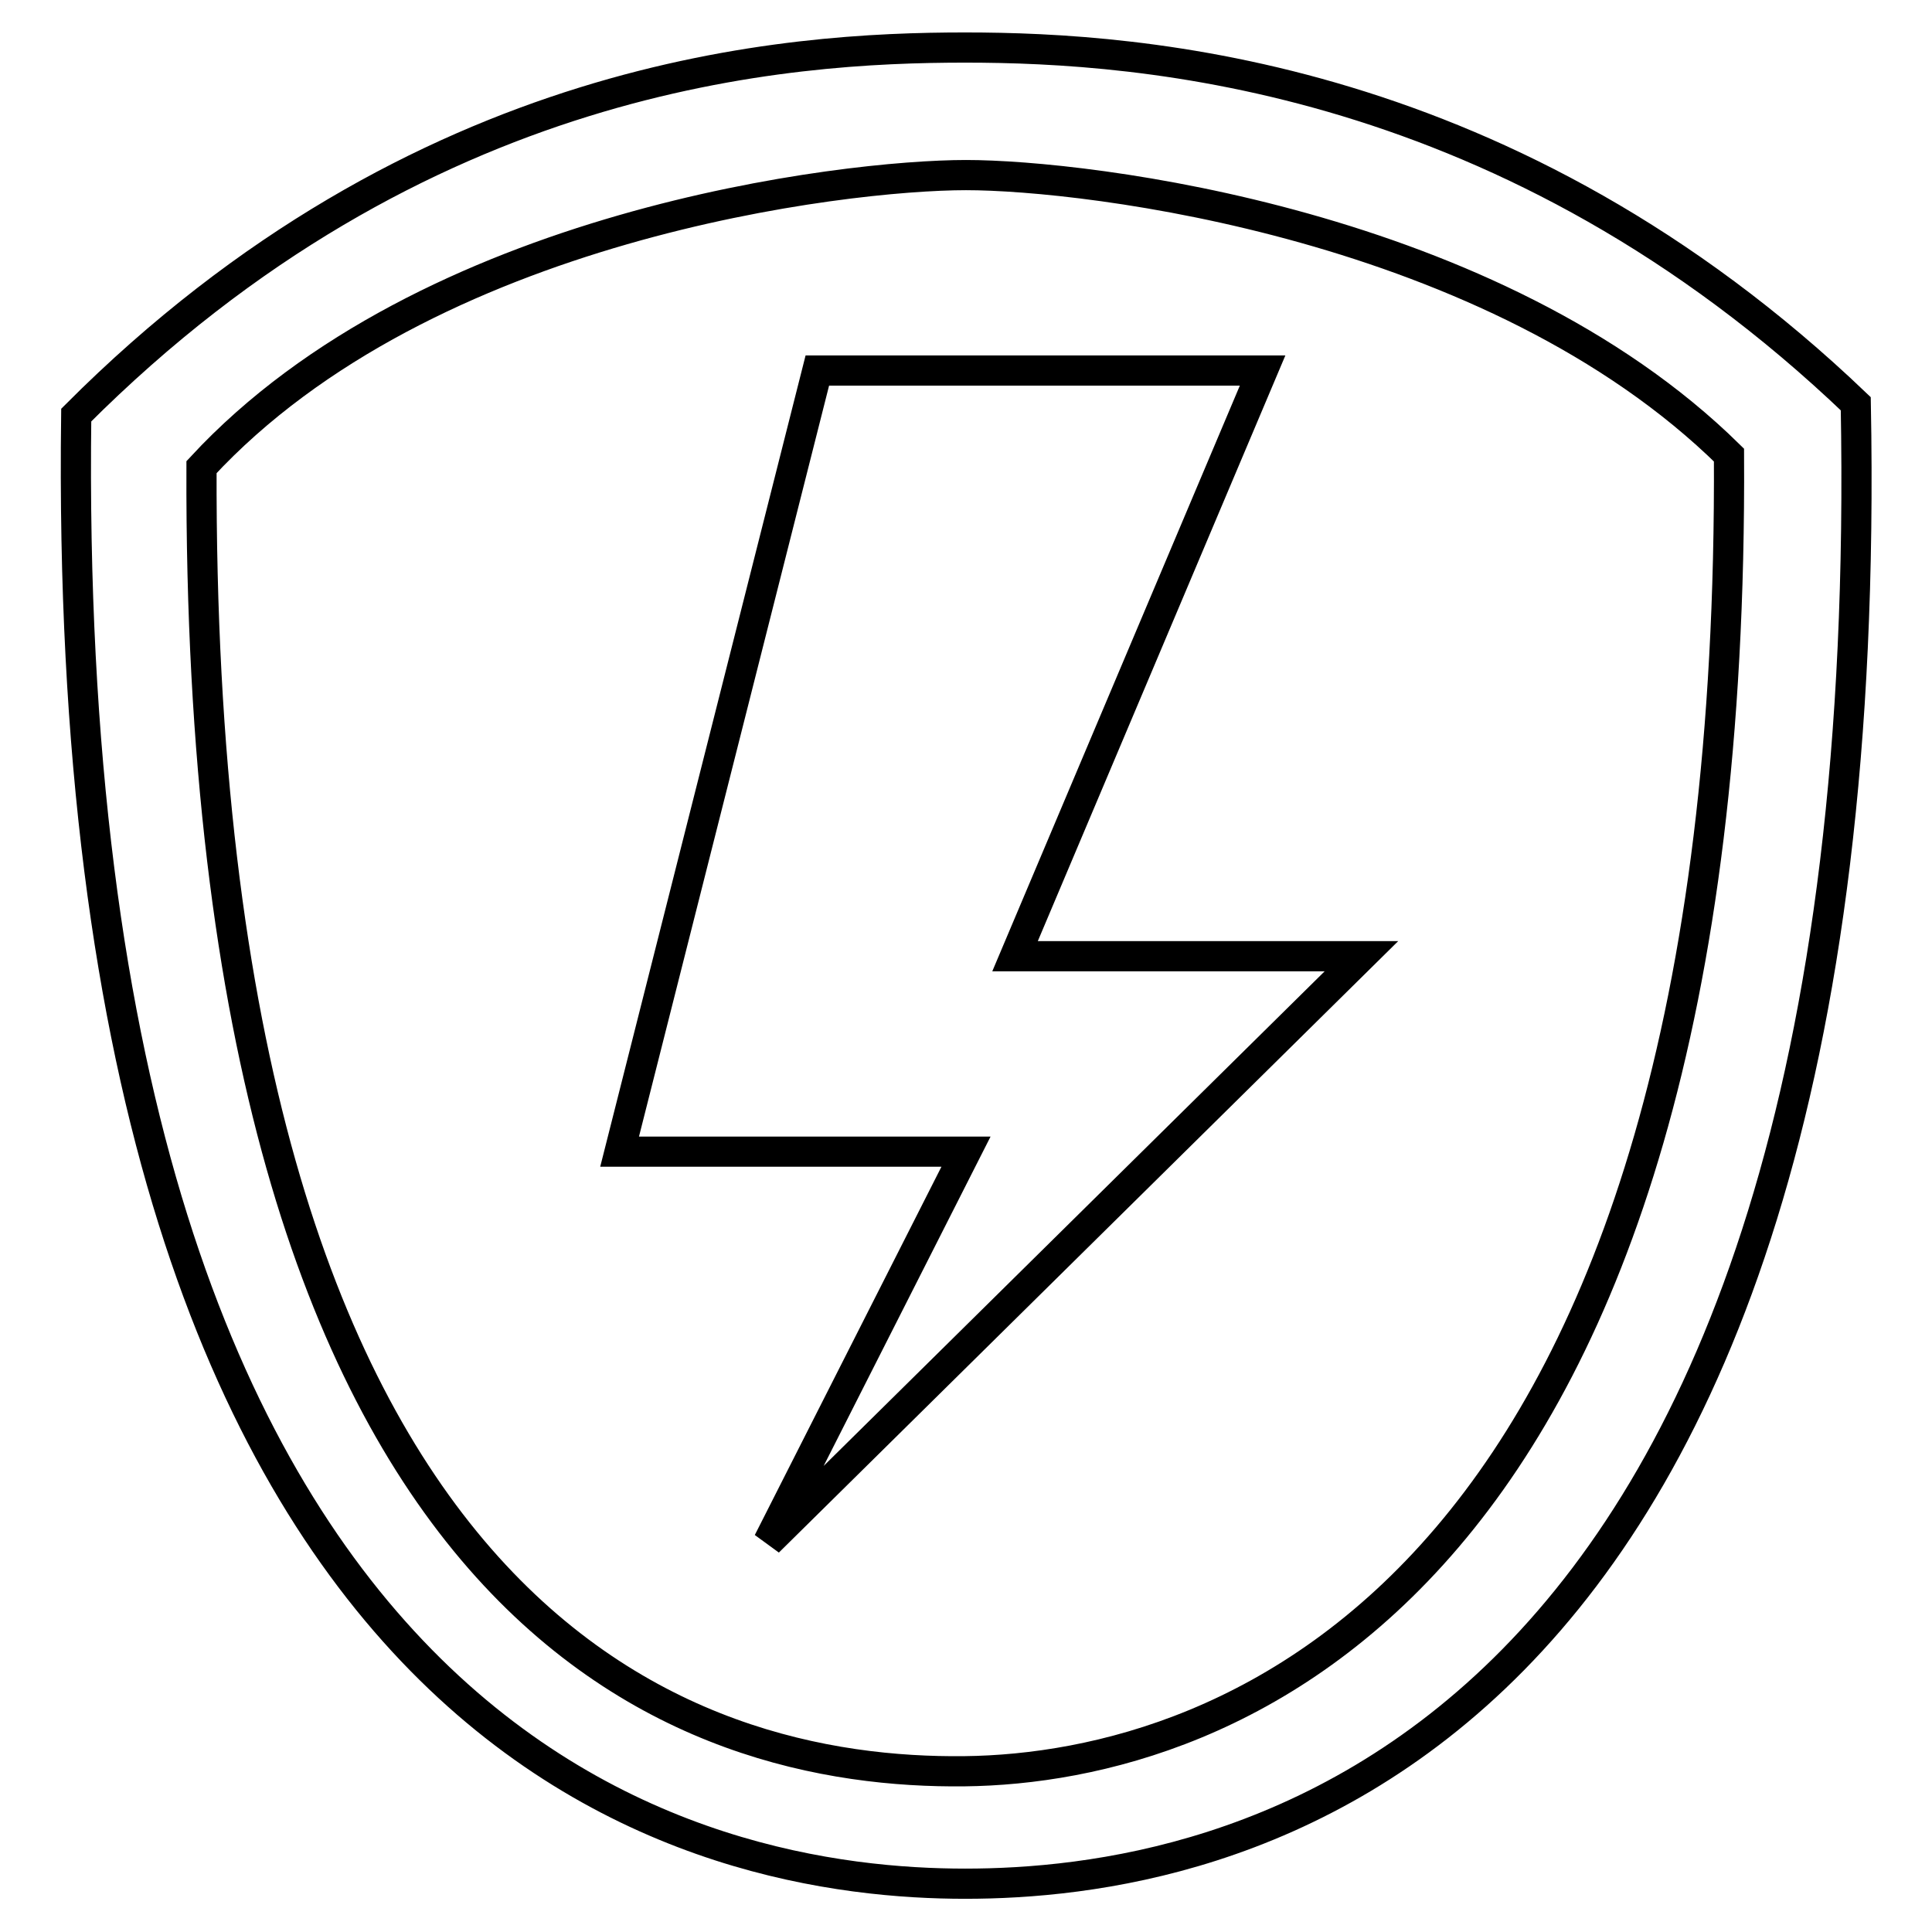
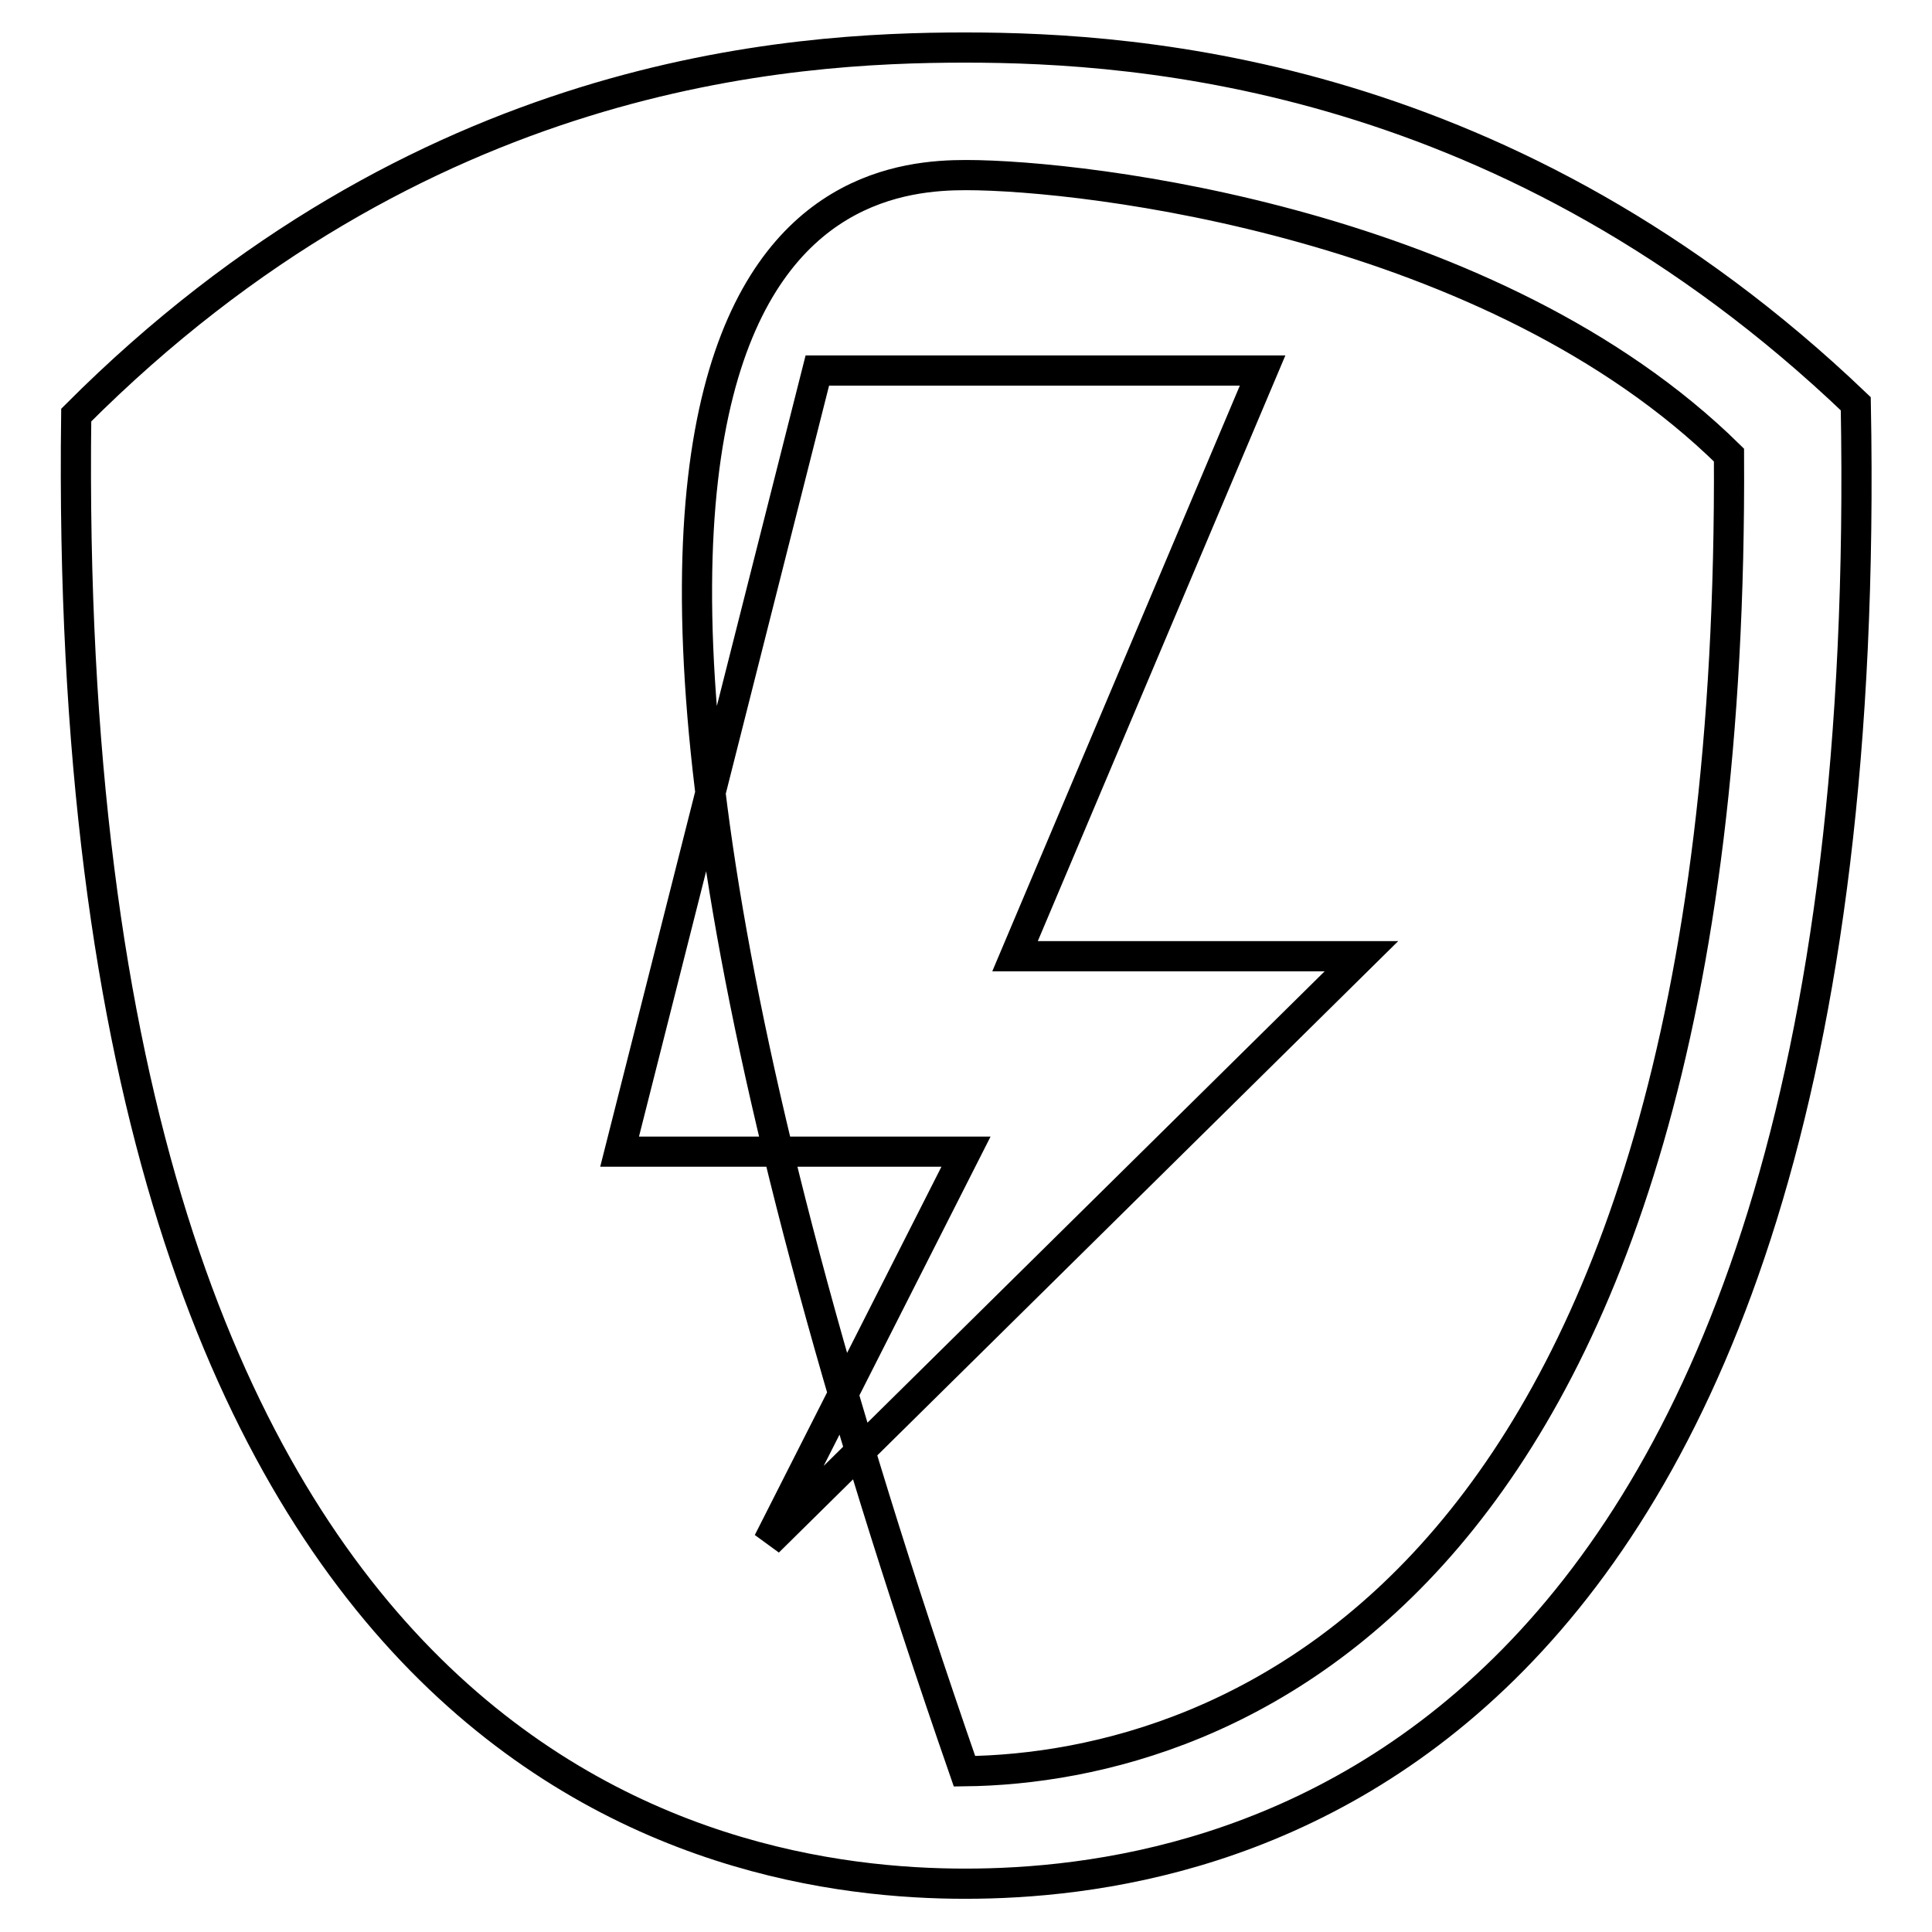
<svg xmlns="http://www.w3.org/2000/svg" version="1.1" x="0px" y="0px" viewBox="0 0 256 256" enable-background="new 0 0 256 256" xml:space="preserve">
  <g>
-     <path stroke-width="4" fill-opacity="0" stroke="#000000" d="M167.3,49.1h-59L82.1,152.6H128l-26.2,51.7l78.6-77.6h-45.9L167.3,49.1z M245.9,53.5 c-45.8-43.8-94.7-47.2-118-47.2c-23.3,0-72.2,3-117.8,48.7C7.8,235.5,95,249.6,127.9,249.6C160.8,249.6,249.3,235.8,245.9,53.5z  M127.8,234.7c-36,0.4-101.6-18-101.1-172.8C56.6,29.6,112,23.2,128,23.2c16,0,69.9,6.4,101.1,37.1 C229.9,210.6,162.5,234.3,127.8,234.7z" />
+     <path stroke-width="4" fill-opacity="0" stroke="#000000" d="M167.3,49.1h-59L82.1,152.6H128l-26.2,51.7l78.6-77.6h-45.9L167.3,49.1z M245.9,53.5 c-45.8-43.8-94.7-47.2-118-47.2c-23.3,0-72.2,3-117.8,48.7C7.8,235.5,95,249.6,127.9,249.6C160.8,249.6,249.3,235.8,245.9,53.5z  M127.8,234.7C56.6,29.6,112,23.2,128,23.2c16,0,69.9,6.4,101.1,37.1 C229.9,210.6,162.5,234.3,127.8,234.7z" />
  </g>
</svg>